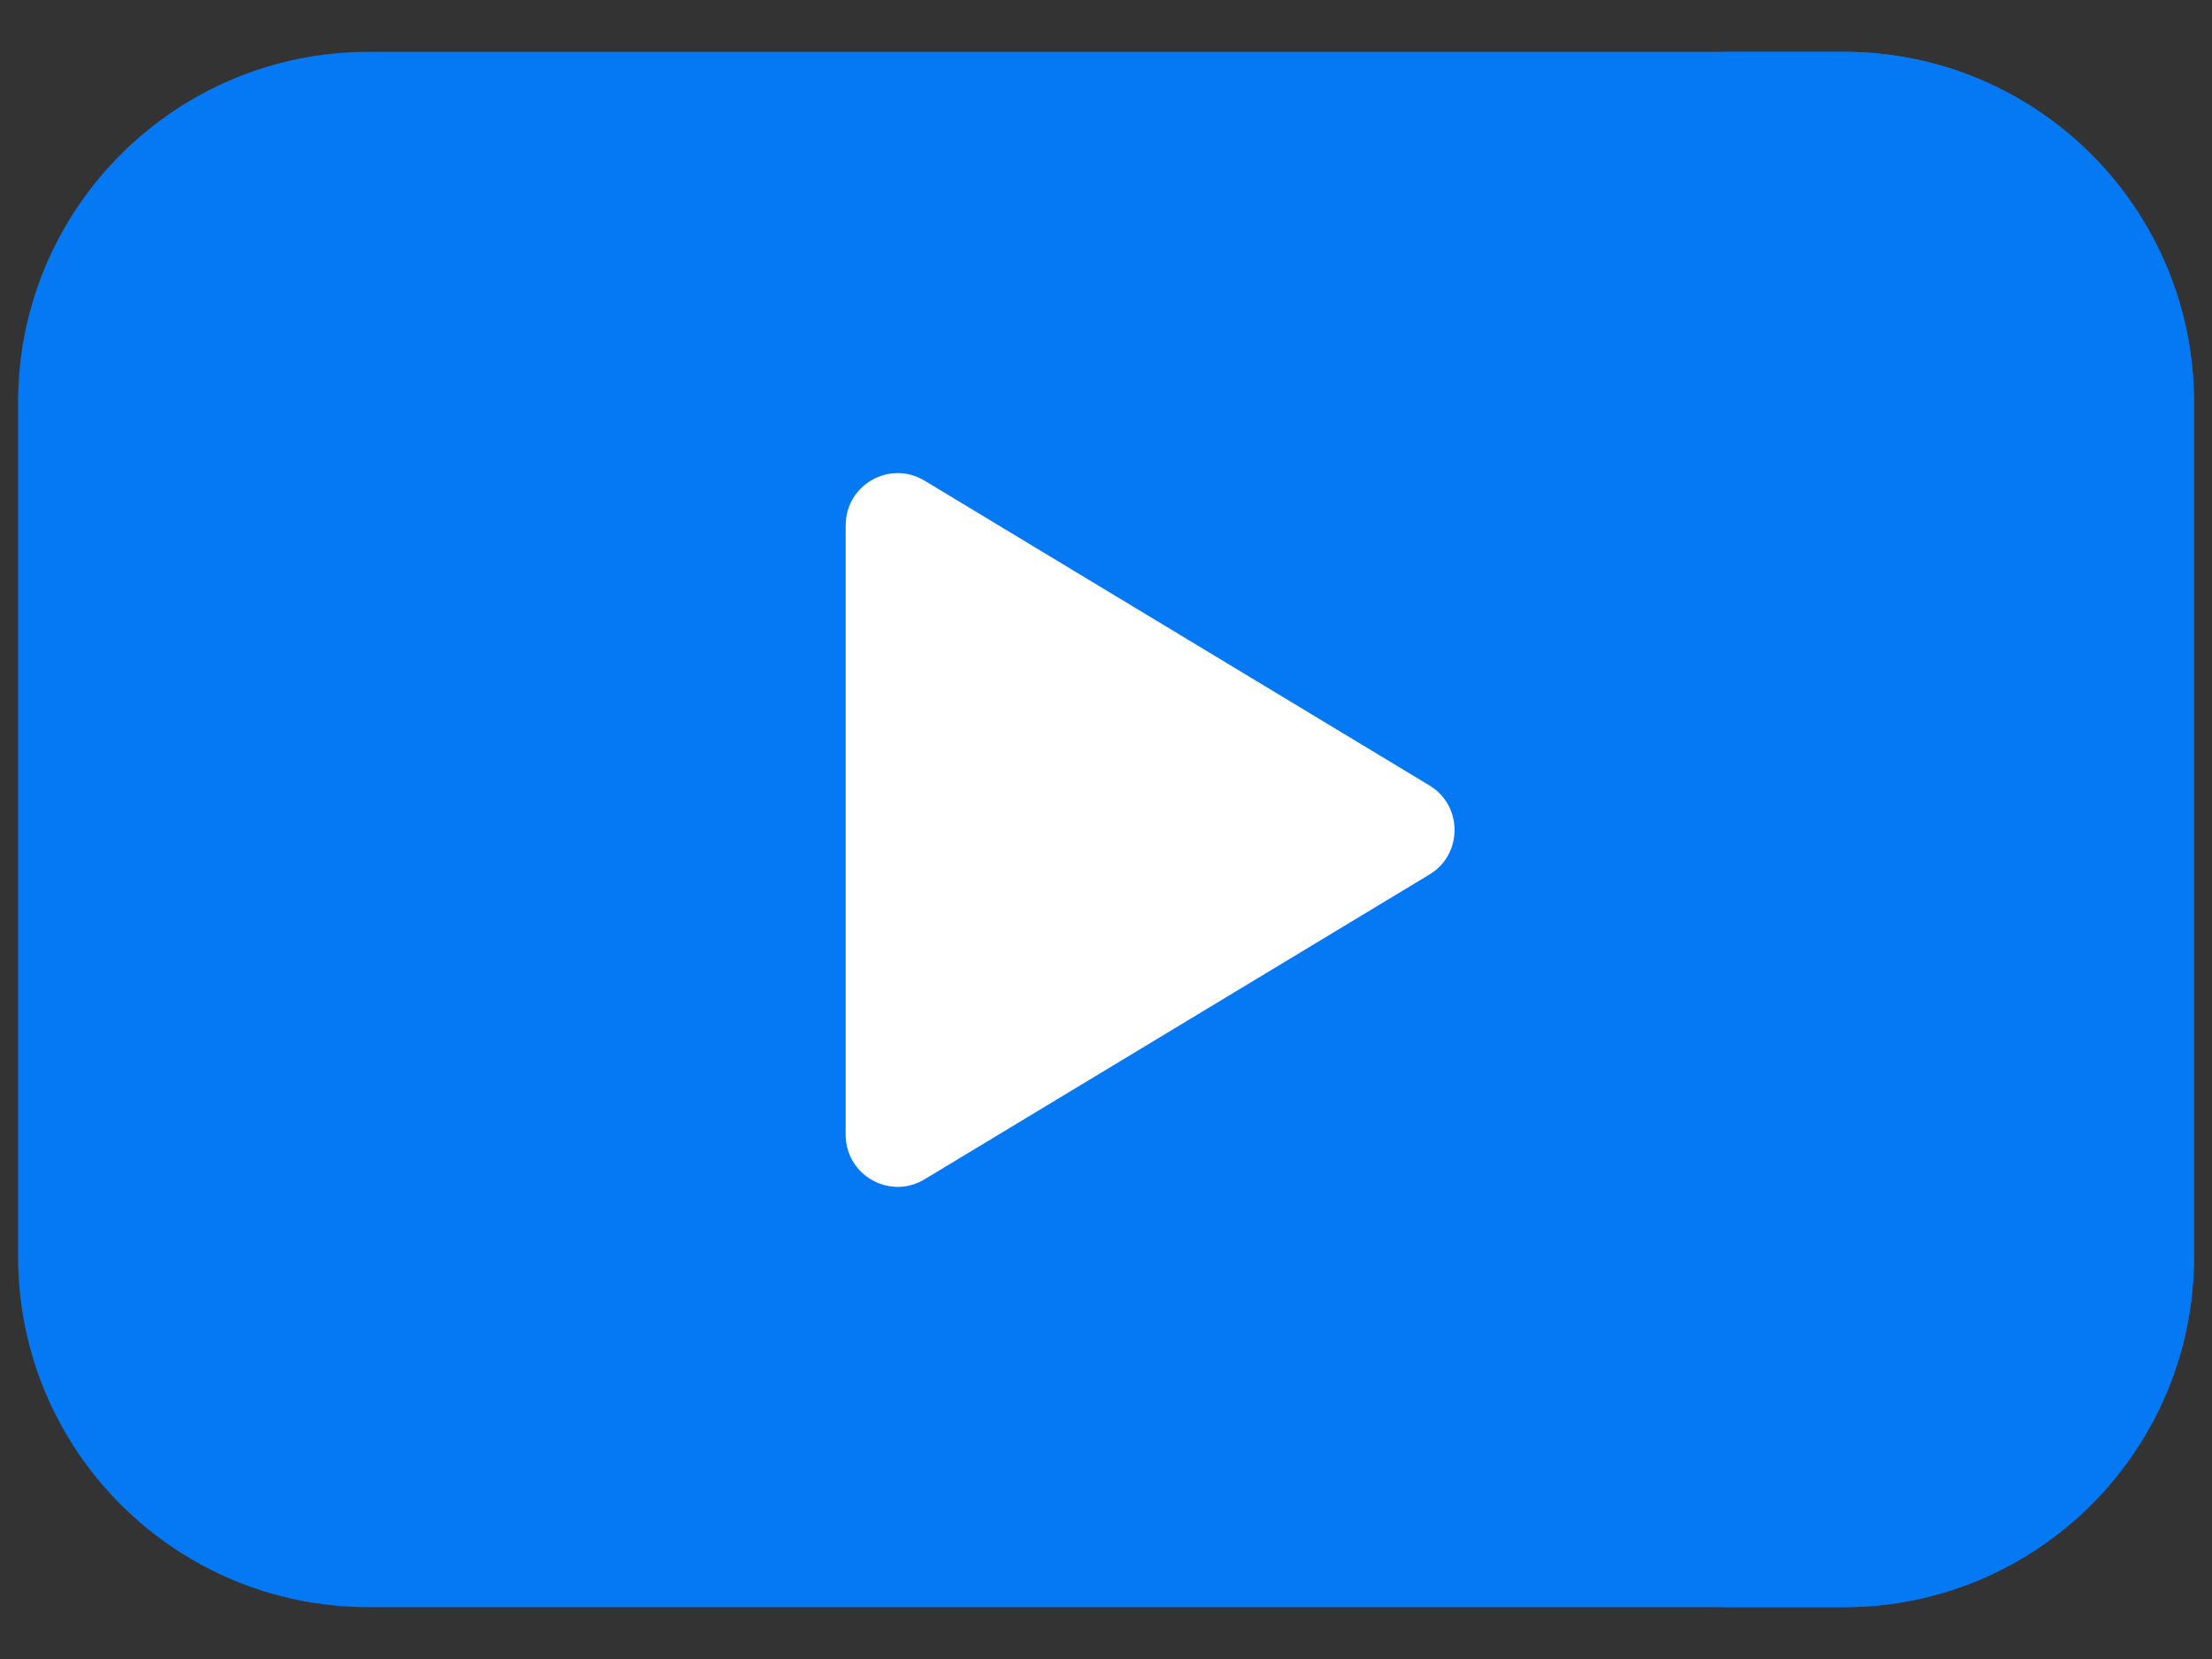
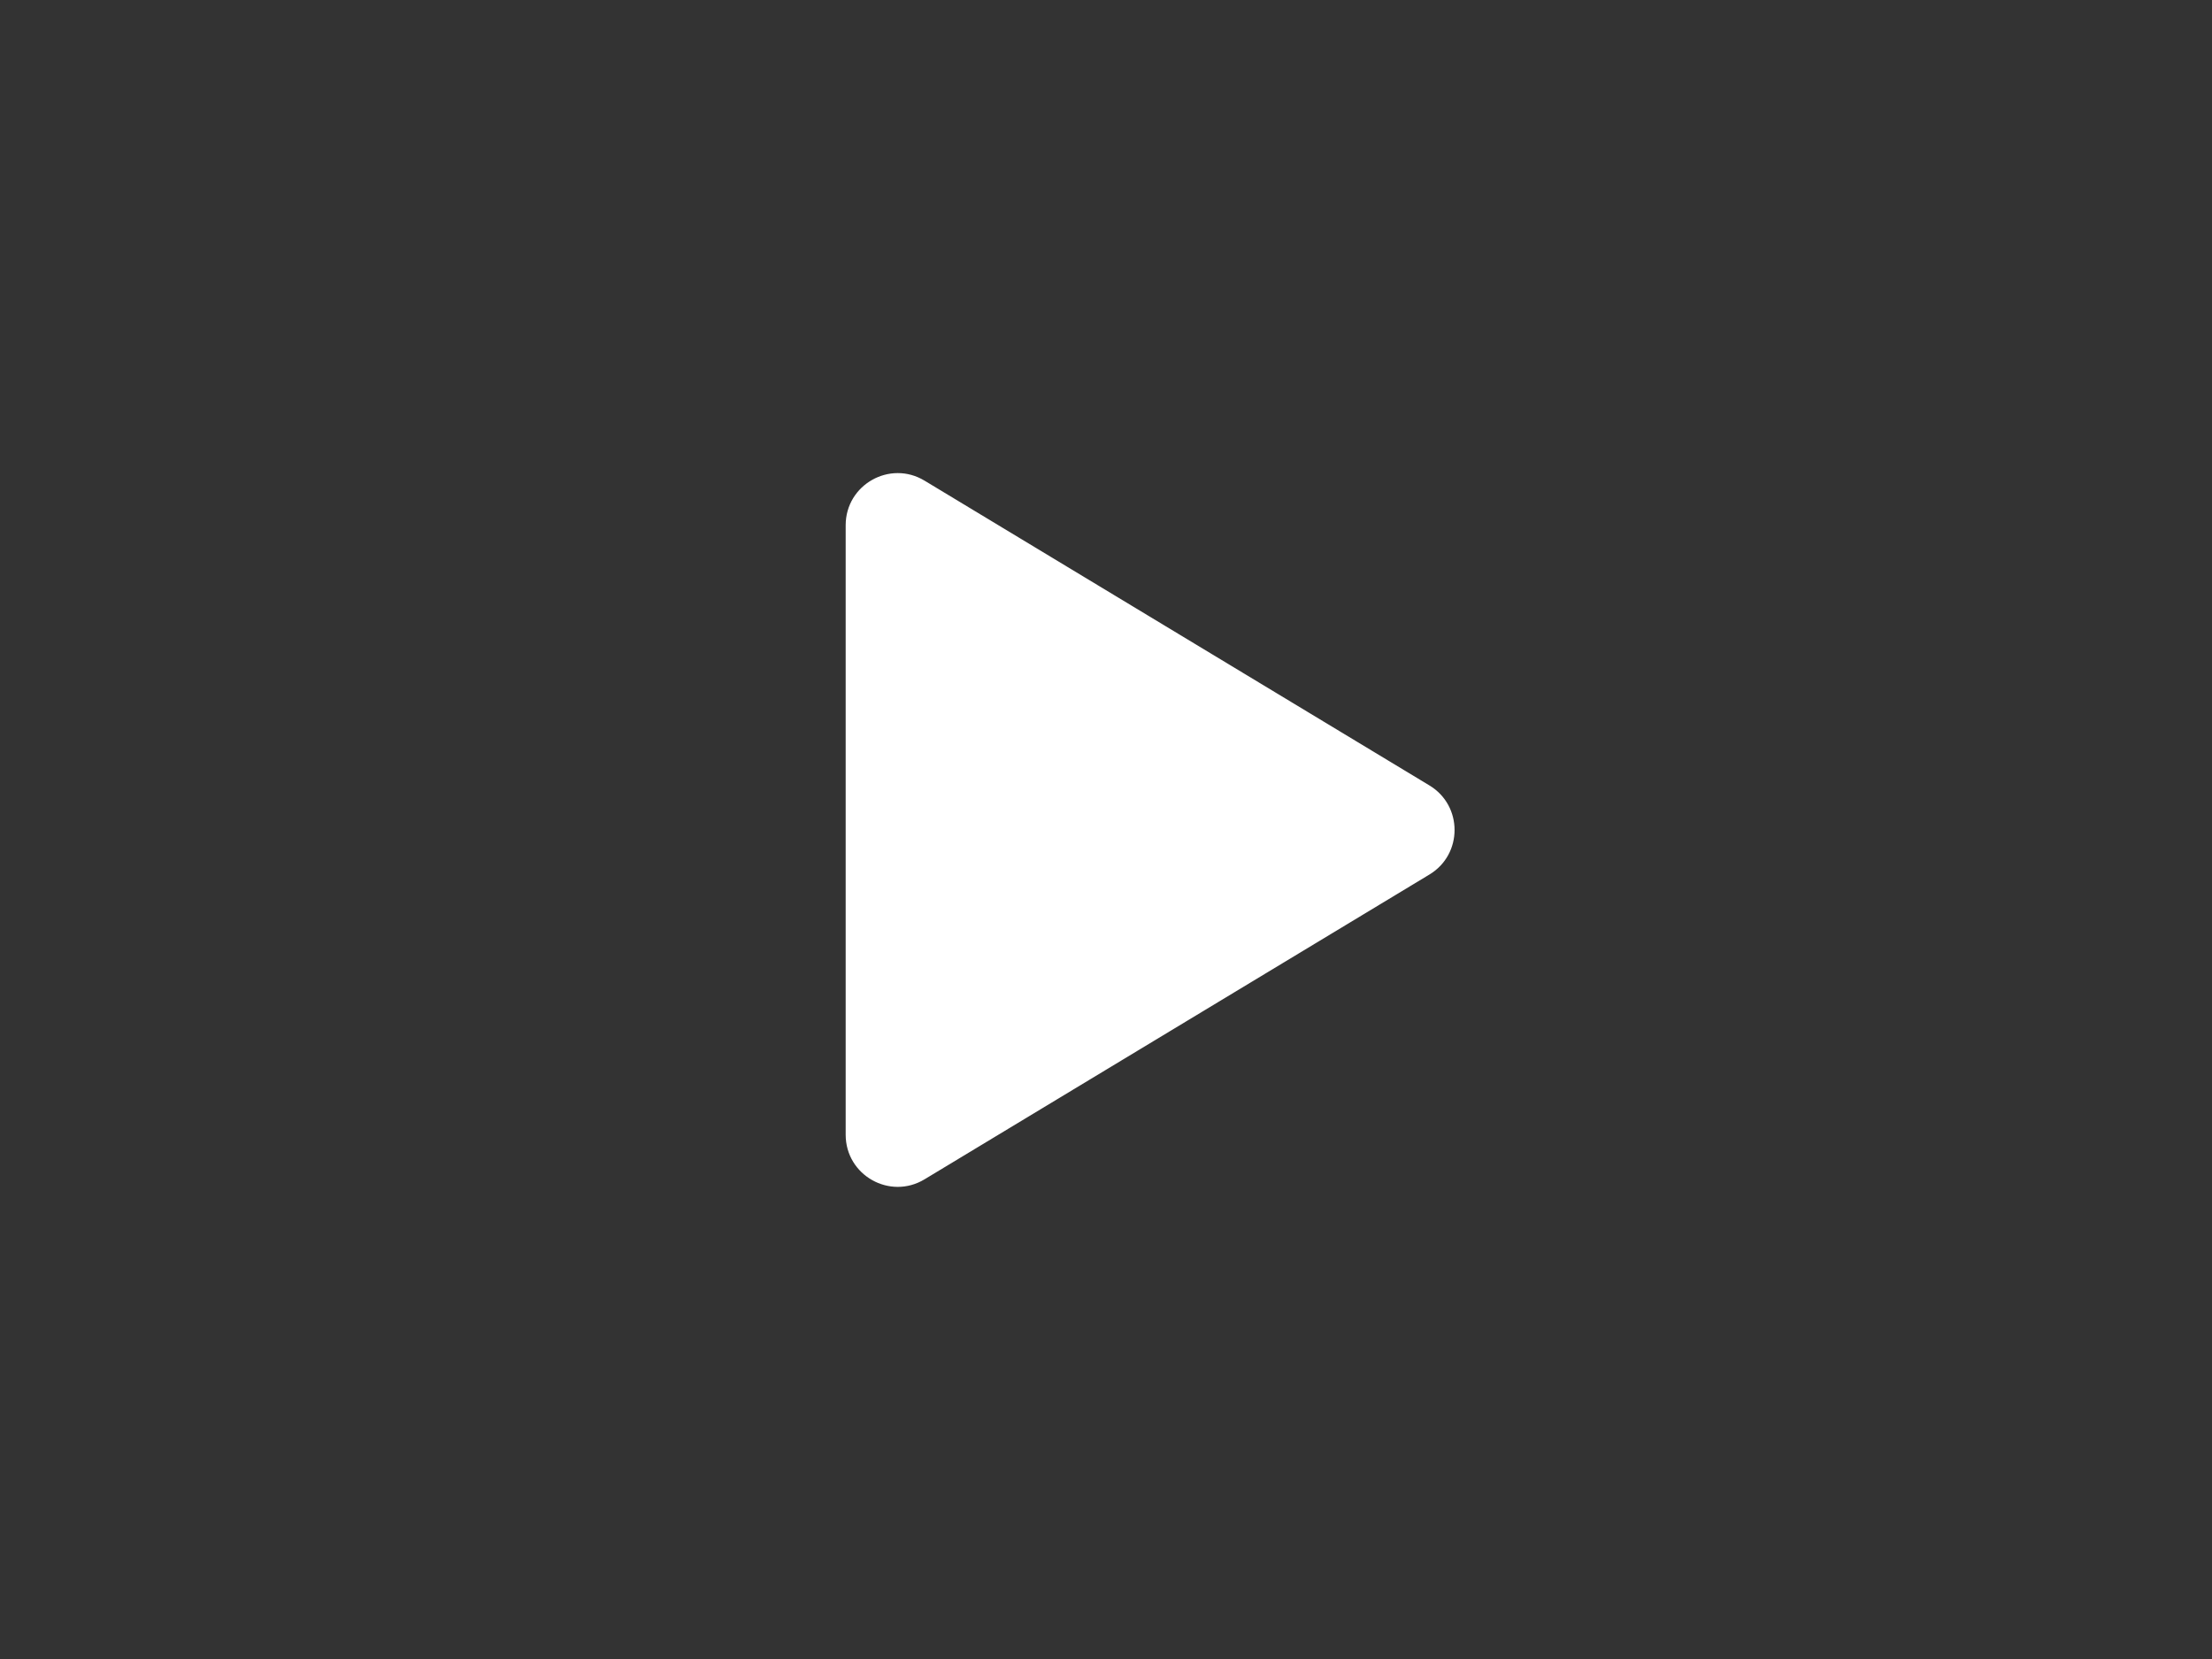
<svg xmlns="http://www.w3.org/2000/svg" width="16" height="12" viewBox="0 0 16 12" fill="none">
  <rect x="0" y="0" width="16" height="12" fill="#333333" stroke="none" />
-   <path d="M13.335 11.625H2.665C1.266 11.625 0.131 10.491 0.131 9.091V2.909C0.131 1.51 1.266 0.375 2.665 0.375H13.335C14.735 0.375 15.869 1.51 15.869 2.909V9.091C15.869 10.491 14.735 11.625 13.335 11.625Z" fill="#0578F4" />
-   <path d="M13.337 0.375H12.387C13.786 0.375 14.92 1.51 14.92 2.91V9.09C14.92 10.49 13.786 11.625 12.387 11.625H13.337C14.736 11.625 15.87 10.49 15.87 9.09V2.91C15.87 1.51 14.736 0.375 13.337 0.375Z" fill="#0578F4" />
  <path d="M6.117 3.799V8.208C6.117 8.501 6.437 8.682 6.688 8.53L10.339 6.326C10.582 6.18 10.582 5.827 10.339 5.681L6.688 3.477C6.437 3.325 6.117 3.506 6.117 3.799Z" fill="white" />
</svg>